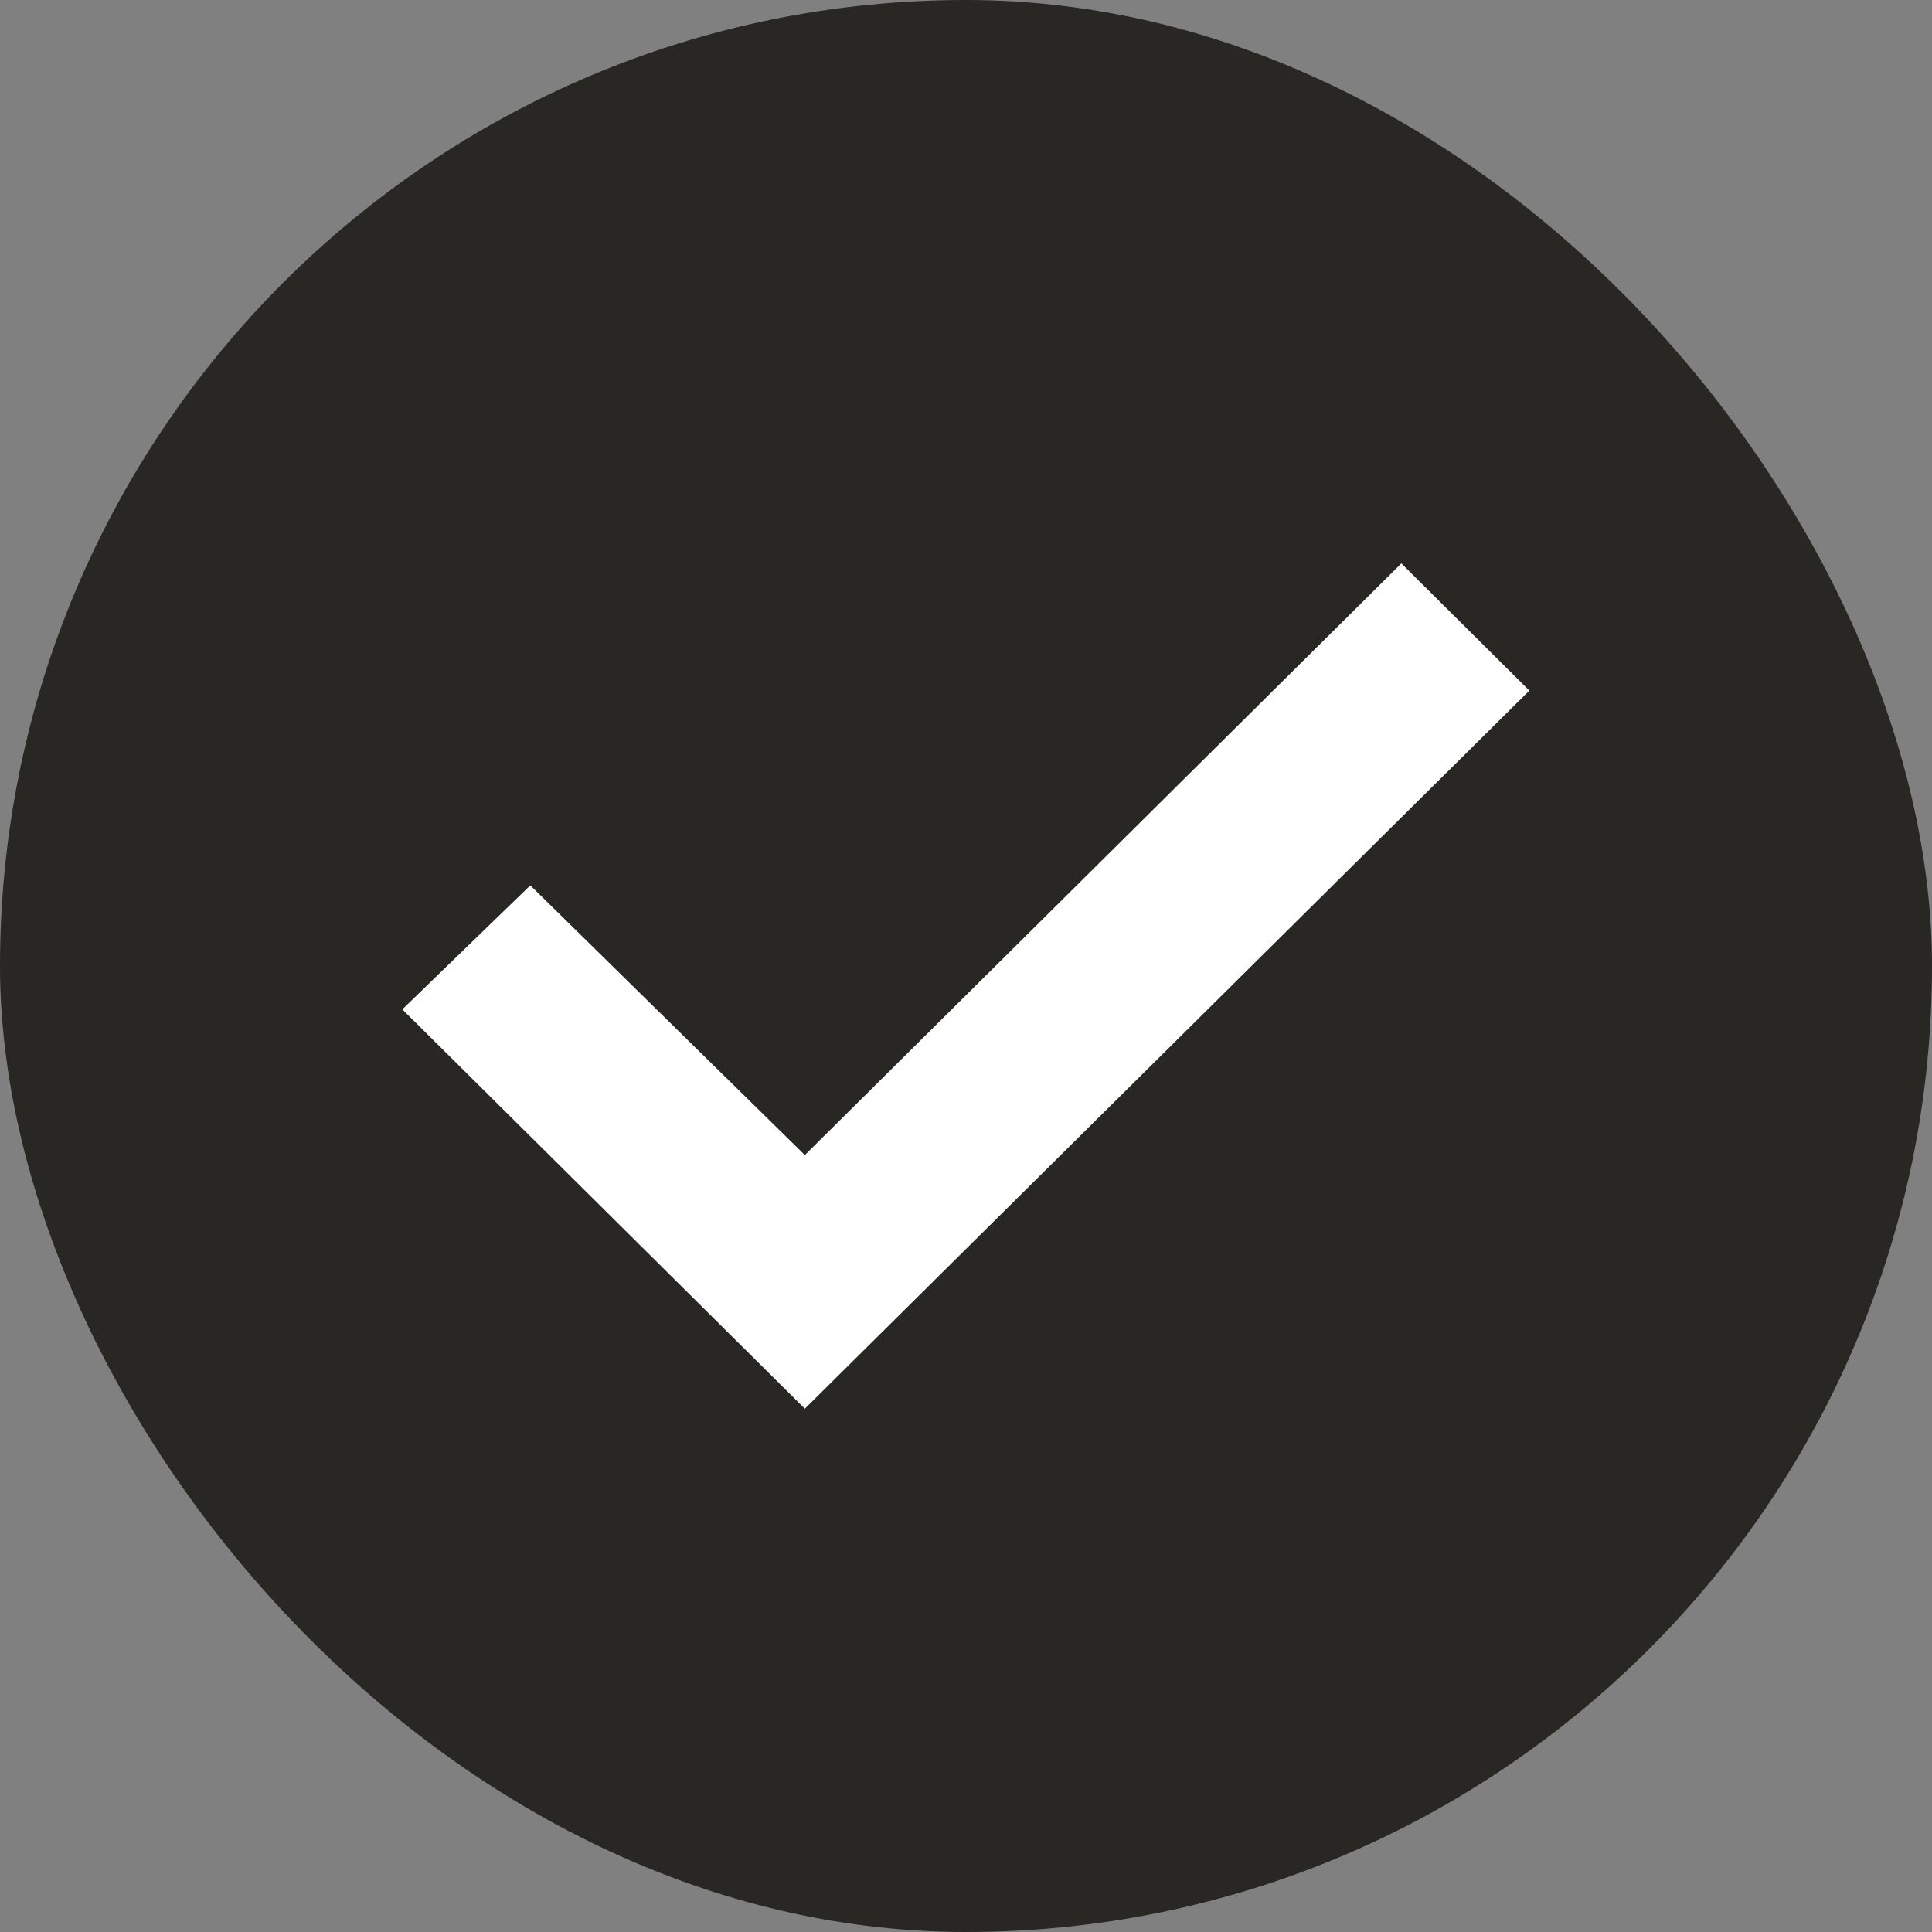
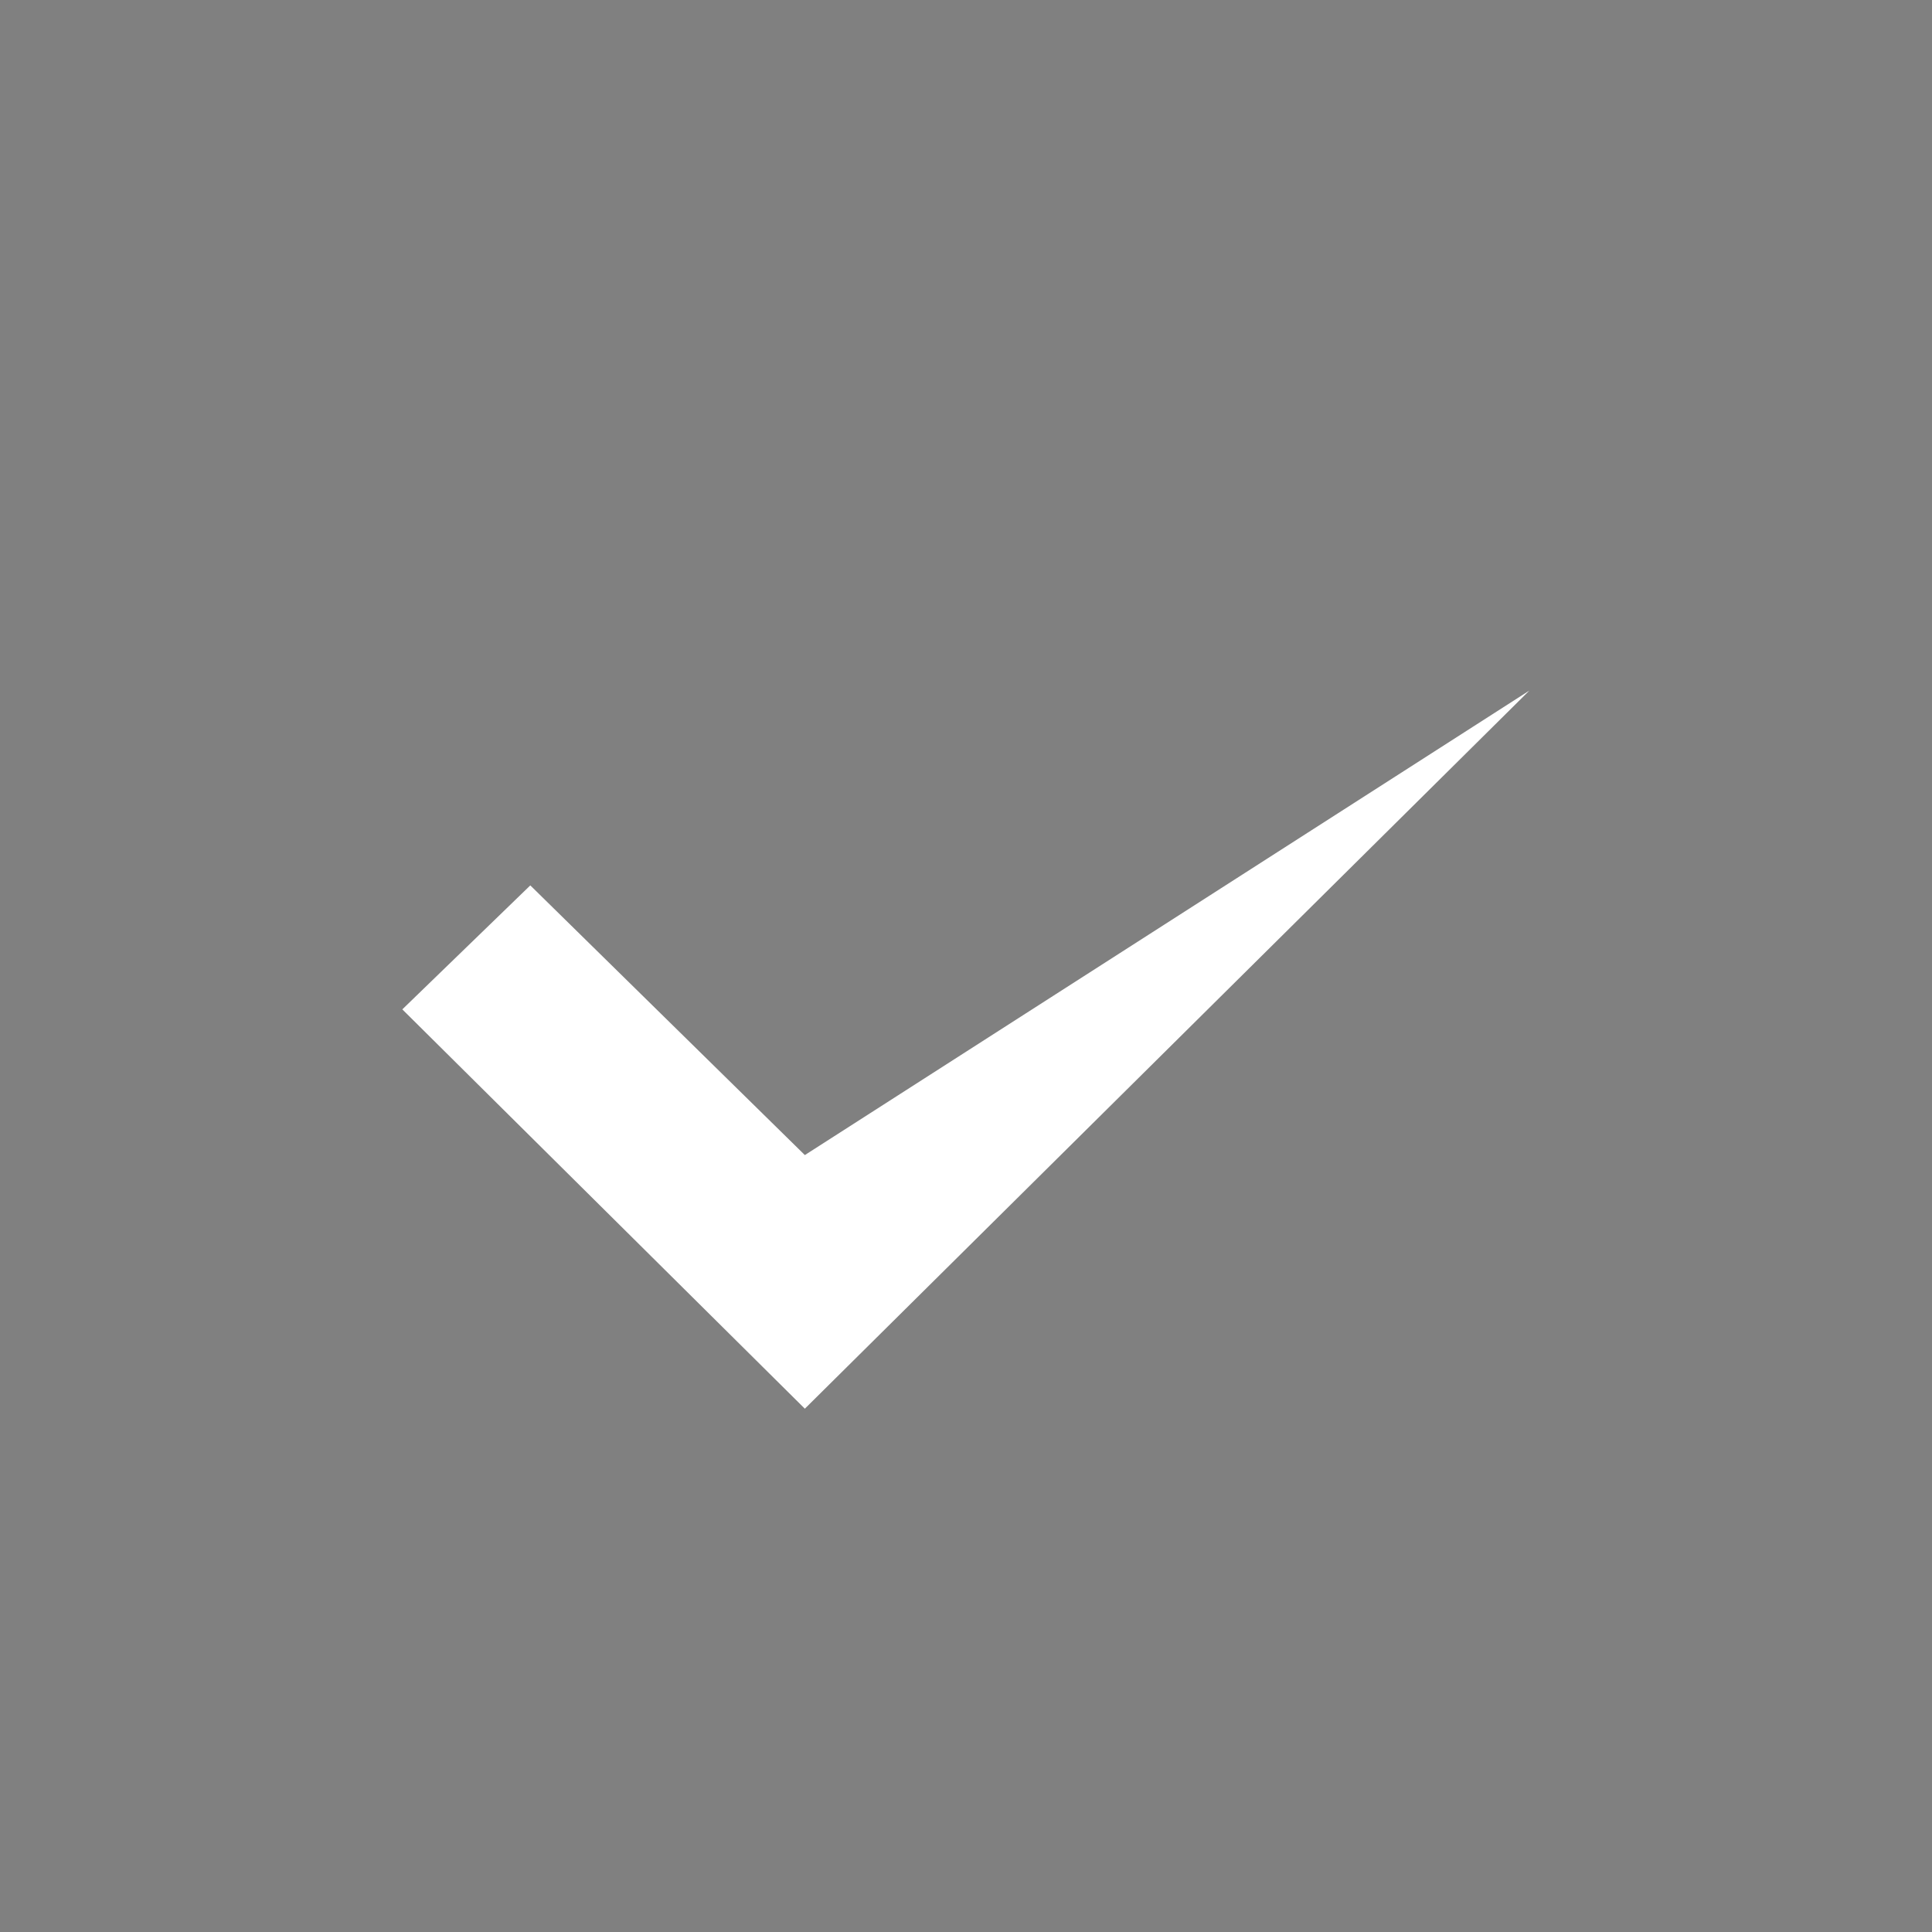
<svg xmlns="http://www.w3.org/2000/svg" width="29" height="29" viewBox="0 0 29 29" fill="none">
  <rect x="0" y="0" width="29" height="29" fill="#808080" stroke="none" />
  <g id="Group 5 Copy 78">
-     <rect id="Rectangle Copy 4" width="29" height="29" rx="14.5" fill="#282724" />
-     <path id="Fill" fill-rule="evenodd" clip-rule="evenodd" d="M12.081 21.145L6.039 15.151L7.96 13.29L12.081 17.338L21.035 8.457L22.956 10.366L12.081 21.145Z" fill="white" />
+     <path id="Fill" fill-rule="evenodd" clip-rule="evenodd" d="M12.081 21.145L6.039 15.151L7.96 13.29L12.081 17.338L22.956 10.366L12.081 21.145Z" fill="white" />
  </g>
</svg>